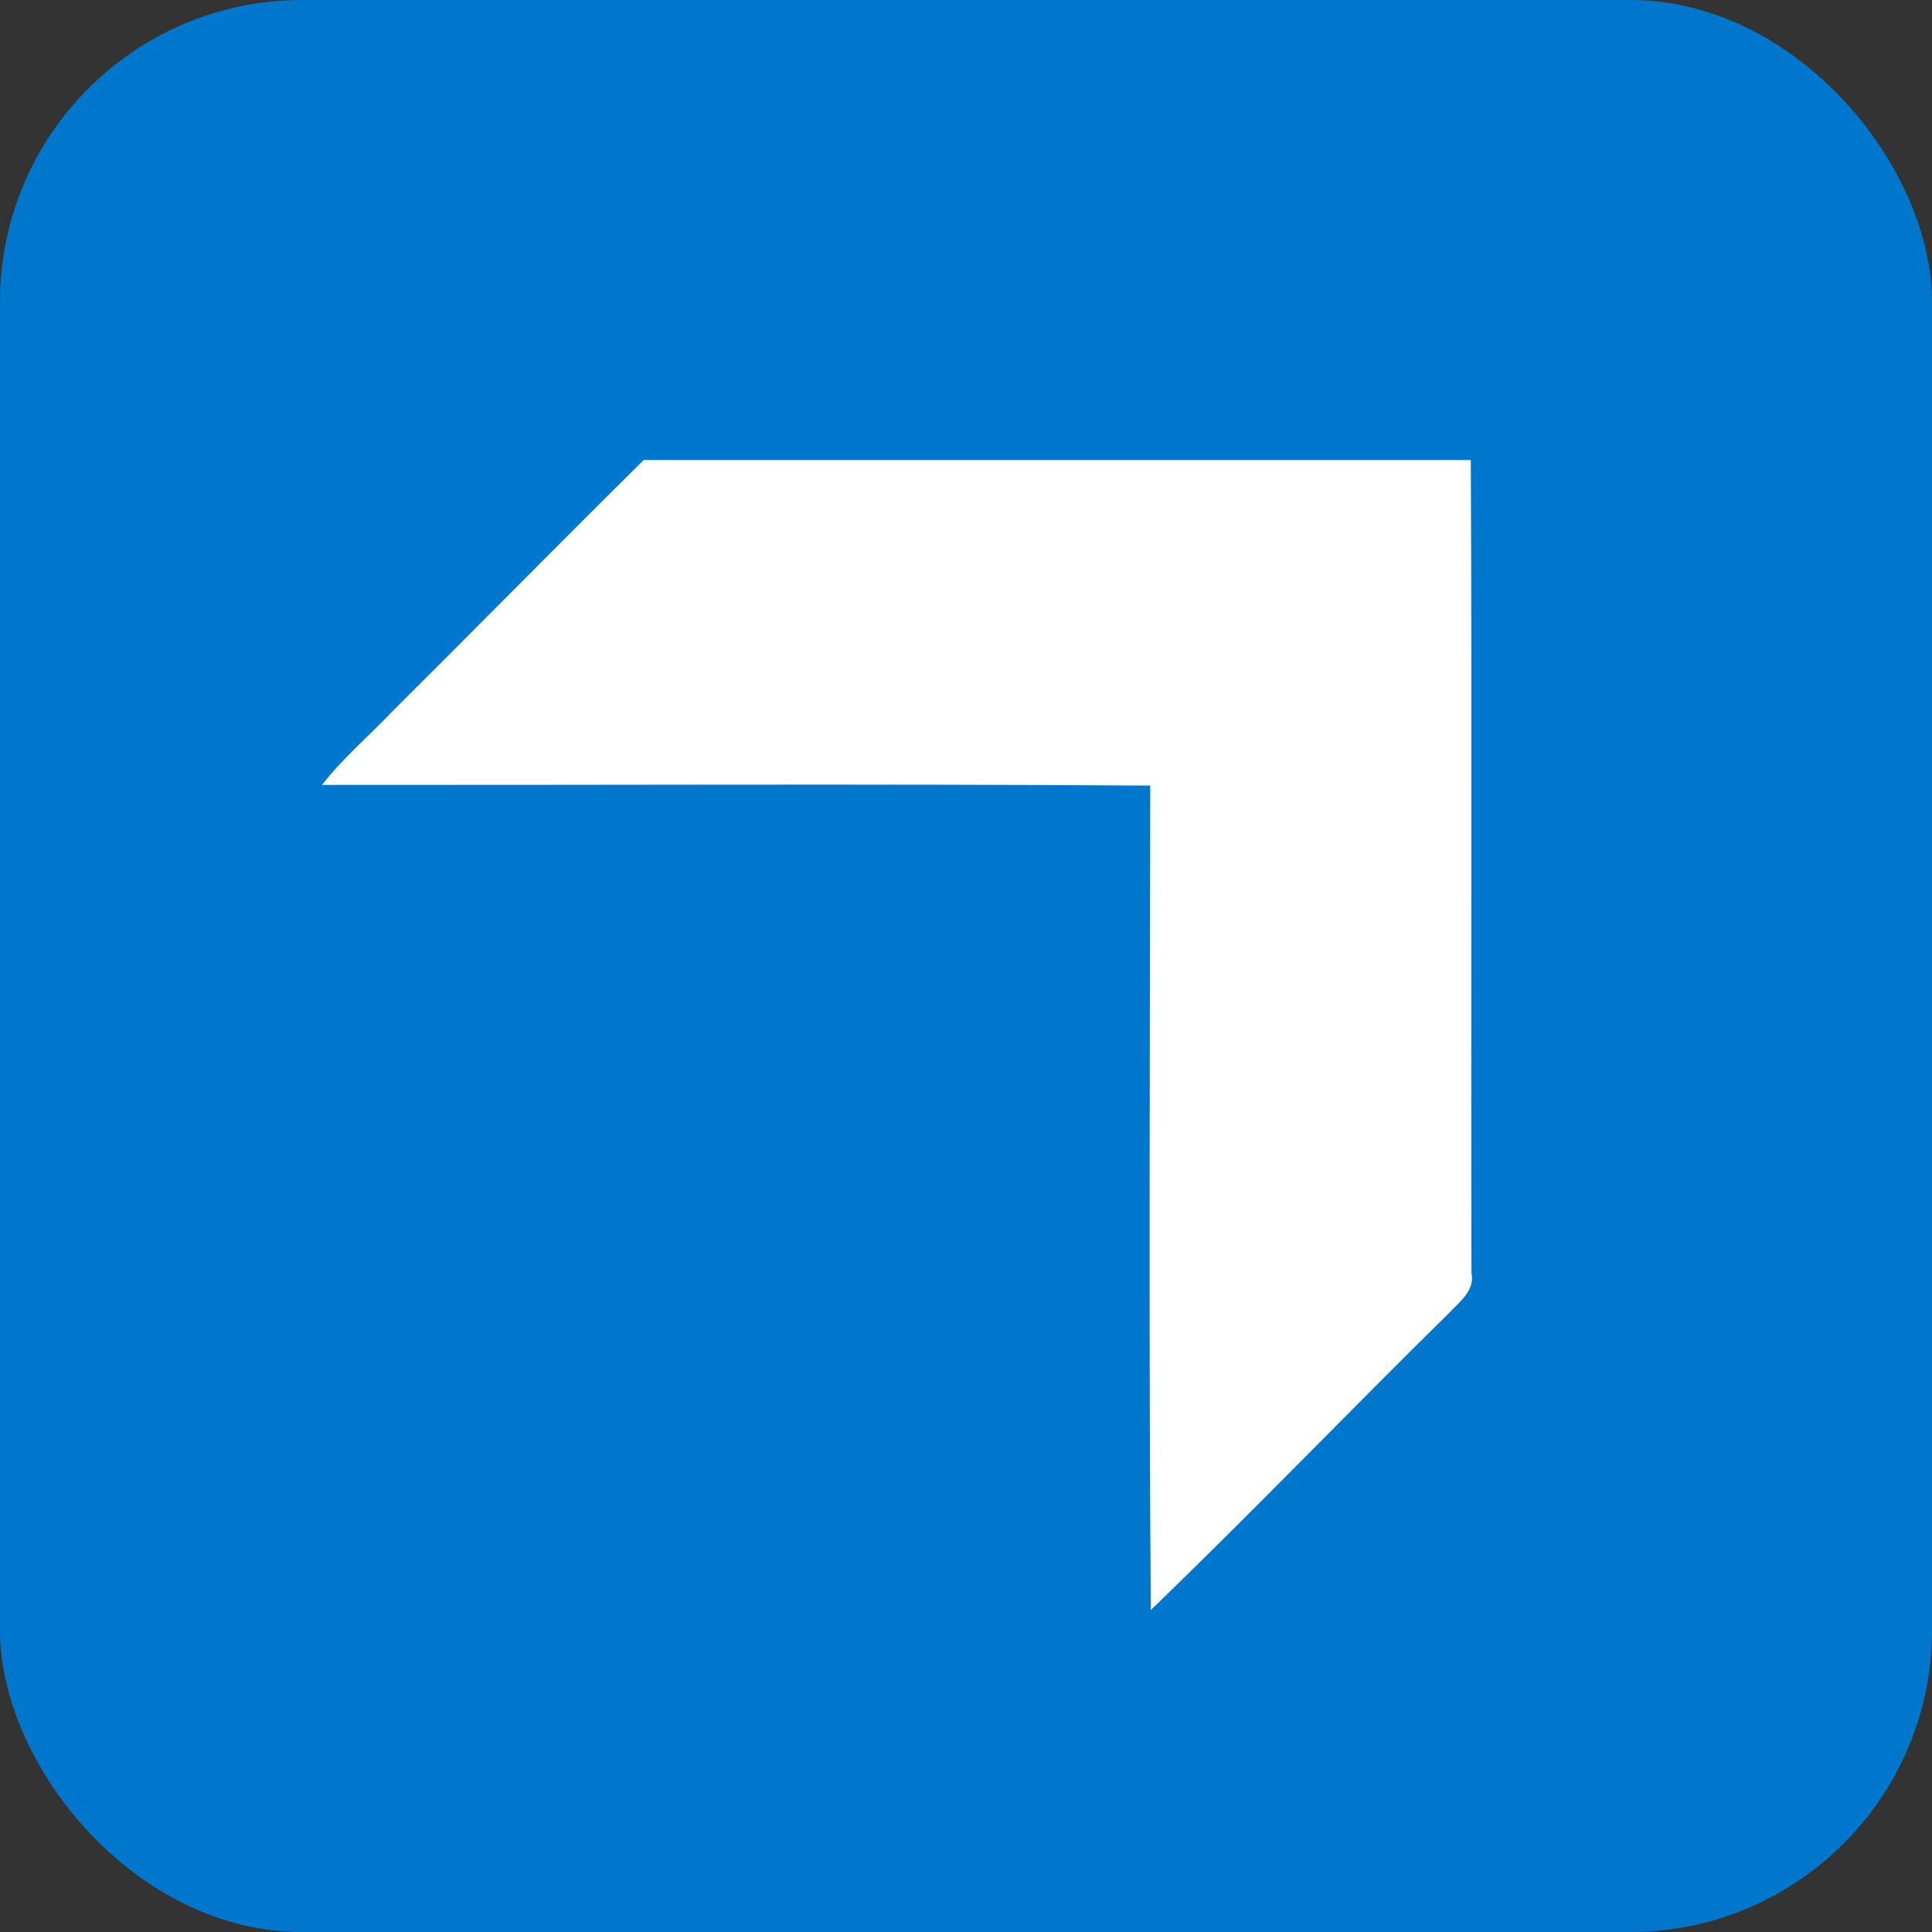
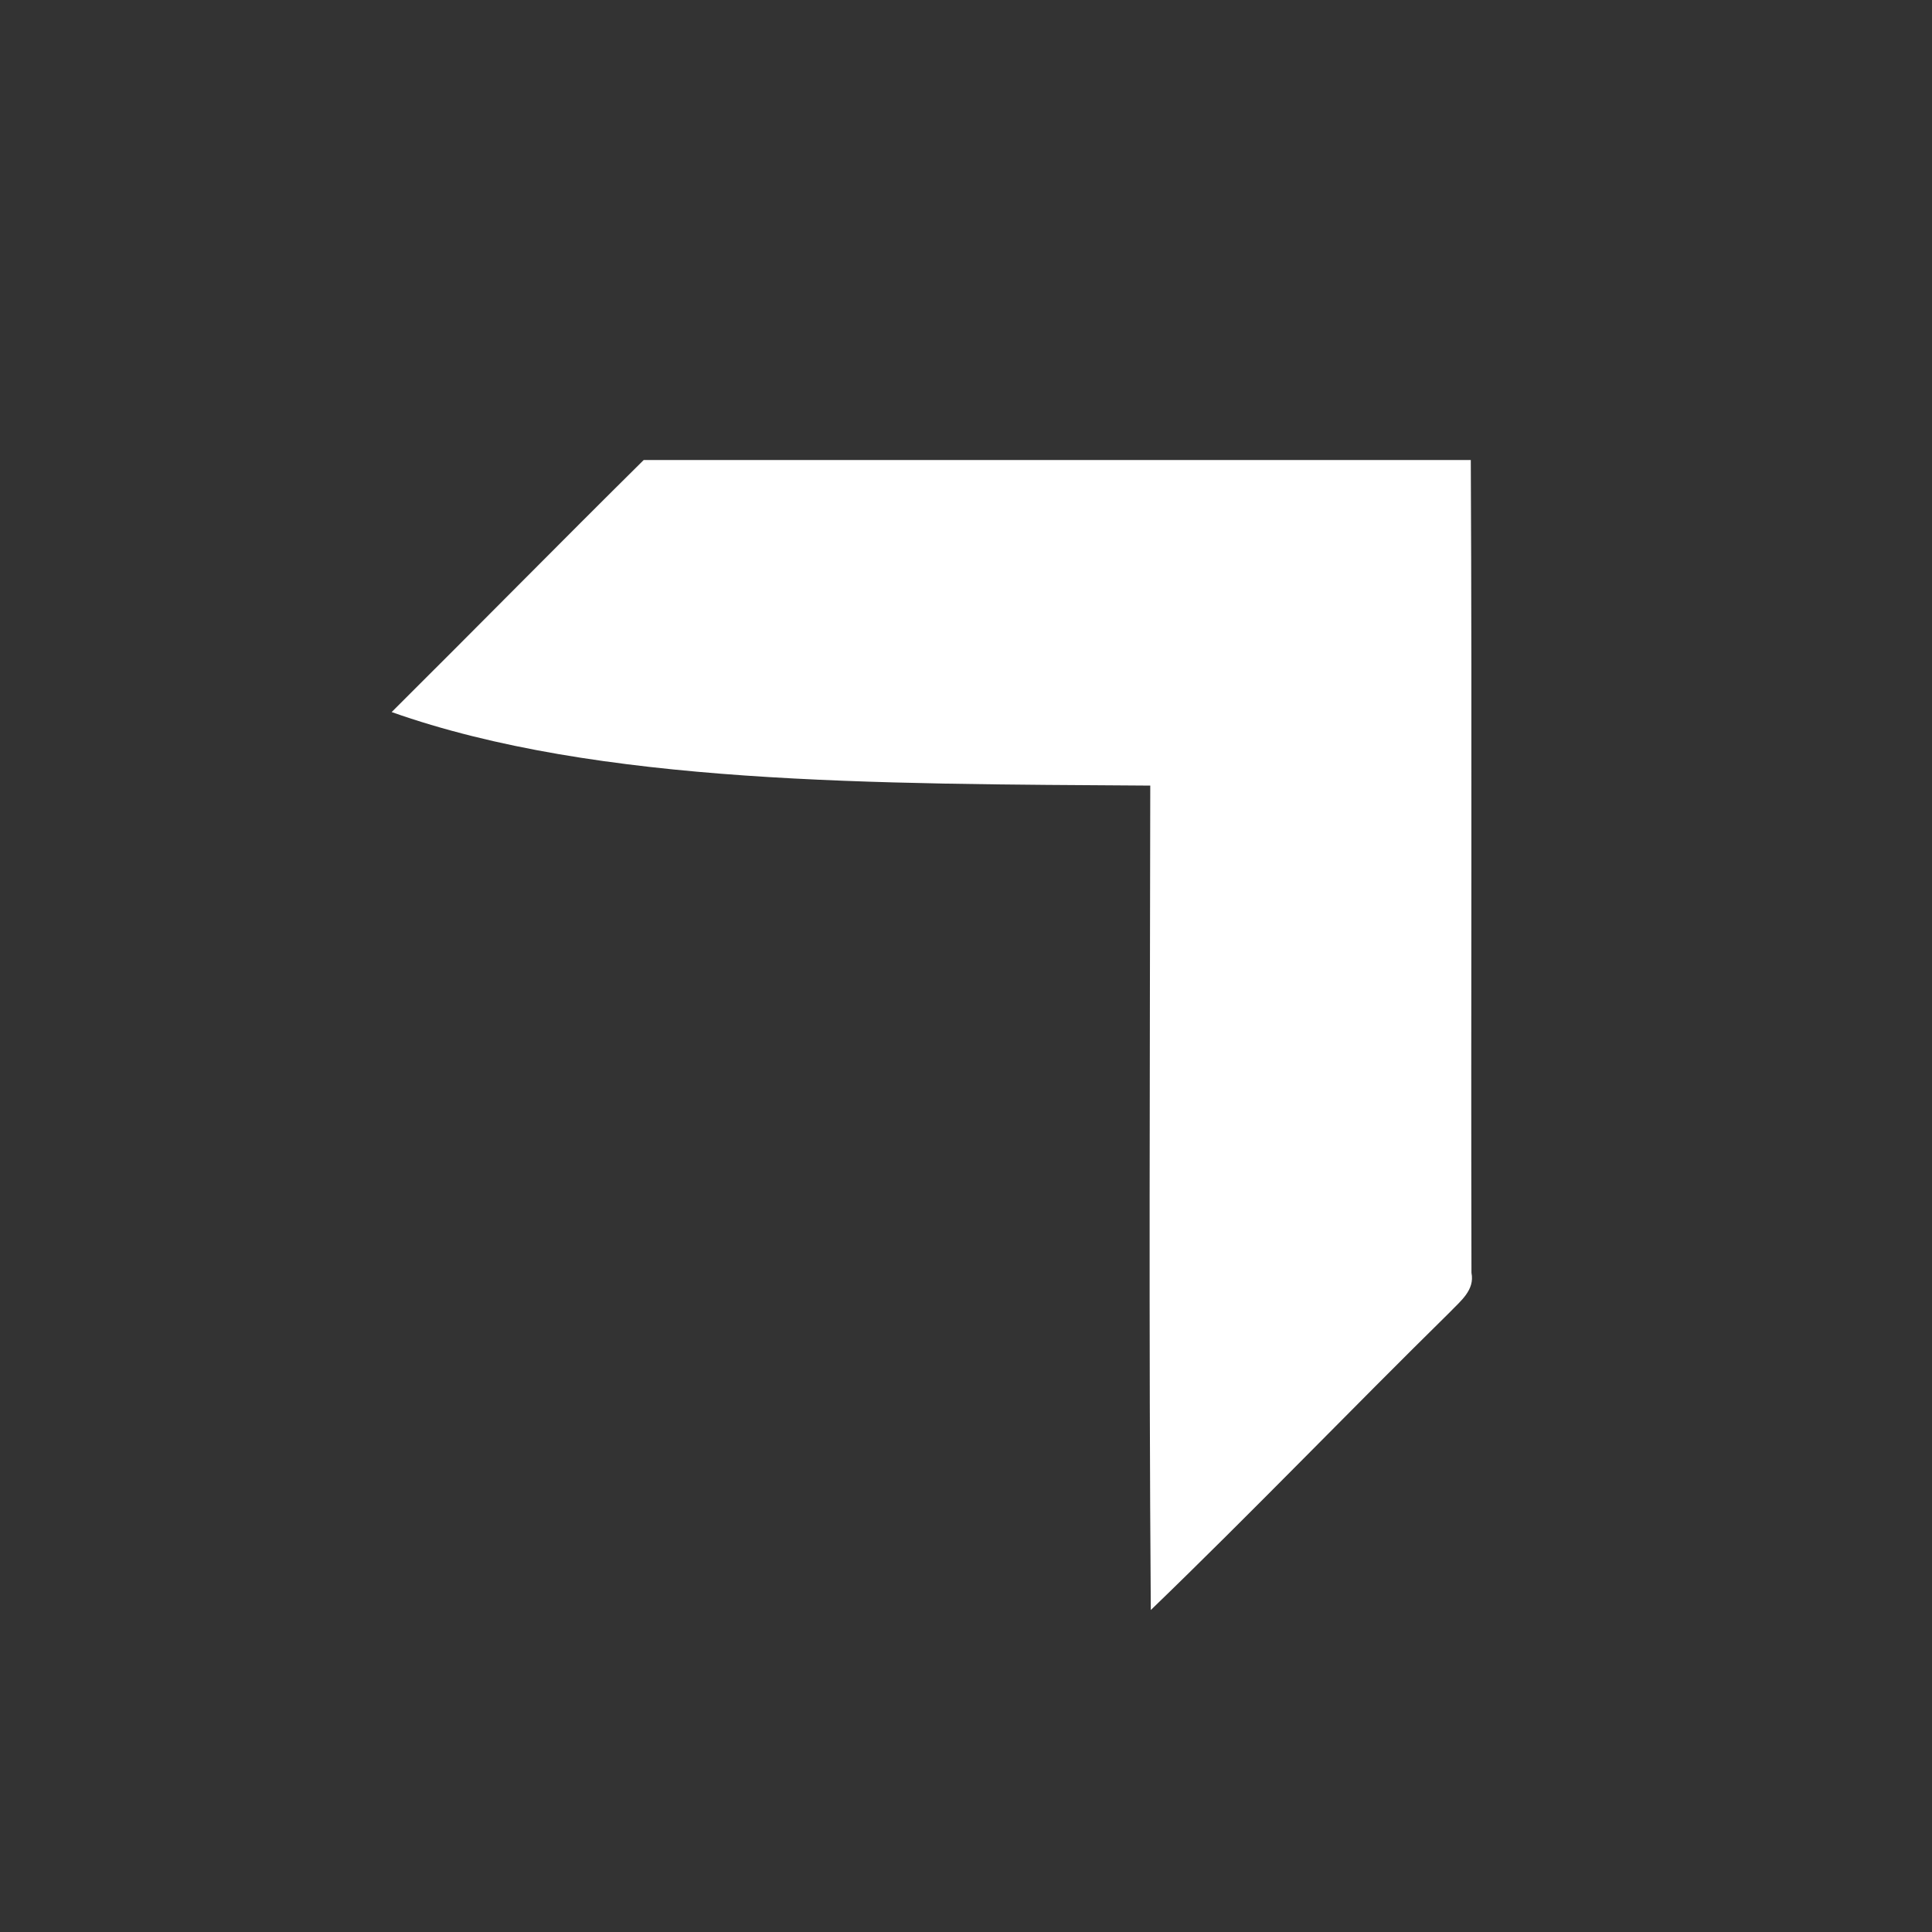
<svg xmlns="http://www.w3.org/2000/svg" width="32" height="32" viewBox="0 0 32 32" fill="none">
  <rect x="0" y="0" width="32" height="32" fill="#333333" stroke="none" />
-   <rect width="32" height="32" rx="5" fill="#0077CC" />
-   <path d="M24.372 21.082C24.361 16.594 24.383 12.107 24.361 7.619L10.662 7.619C9.263 9.003 7.882 10.407 6.487 11.794C6.103 12.197 5.676 12.56 5.333 13.001C9.907 13.004 14.485 12.981 19.052 13.012C19.046 17.564 19.027 22.117 19.061 26.667C20.738 25.049 22.353 23.368 24.014 21.734C24.188 21.551 24.43 21.369 24.372 21.082Z" fill="white" />
+   <path d="M24.372 21.082C24.361 16.594 24.383 12.107 24.361 7.619L10.662 7.619C9.263 9.003 7.882 10.407 6.487 11.794C9.907 13.004 14.485 12.981 19.052 13.012C19.046 17.564 19.027 22.117 19.061 26.667C20.738 25.049 22.353 23.368 24.014 21.734C24.188 21.551 24.43 21.369 24.372 21.082Z" fill="white" />
</svg>